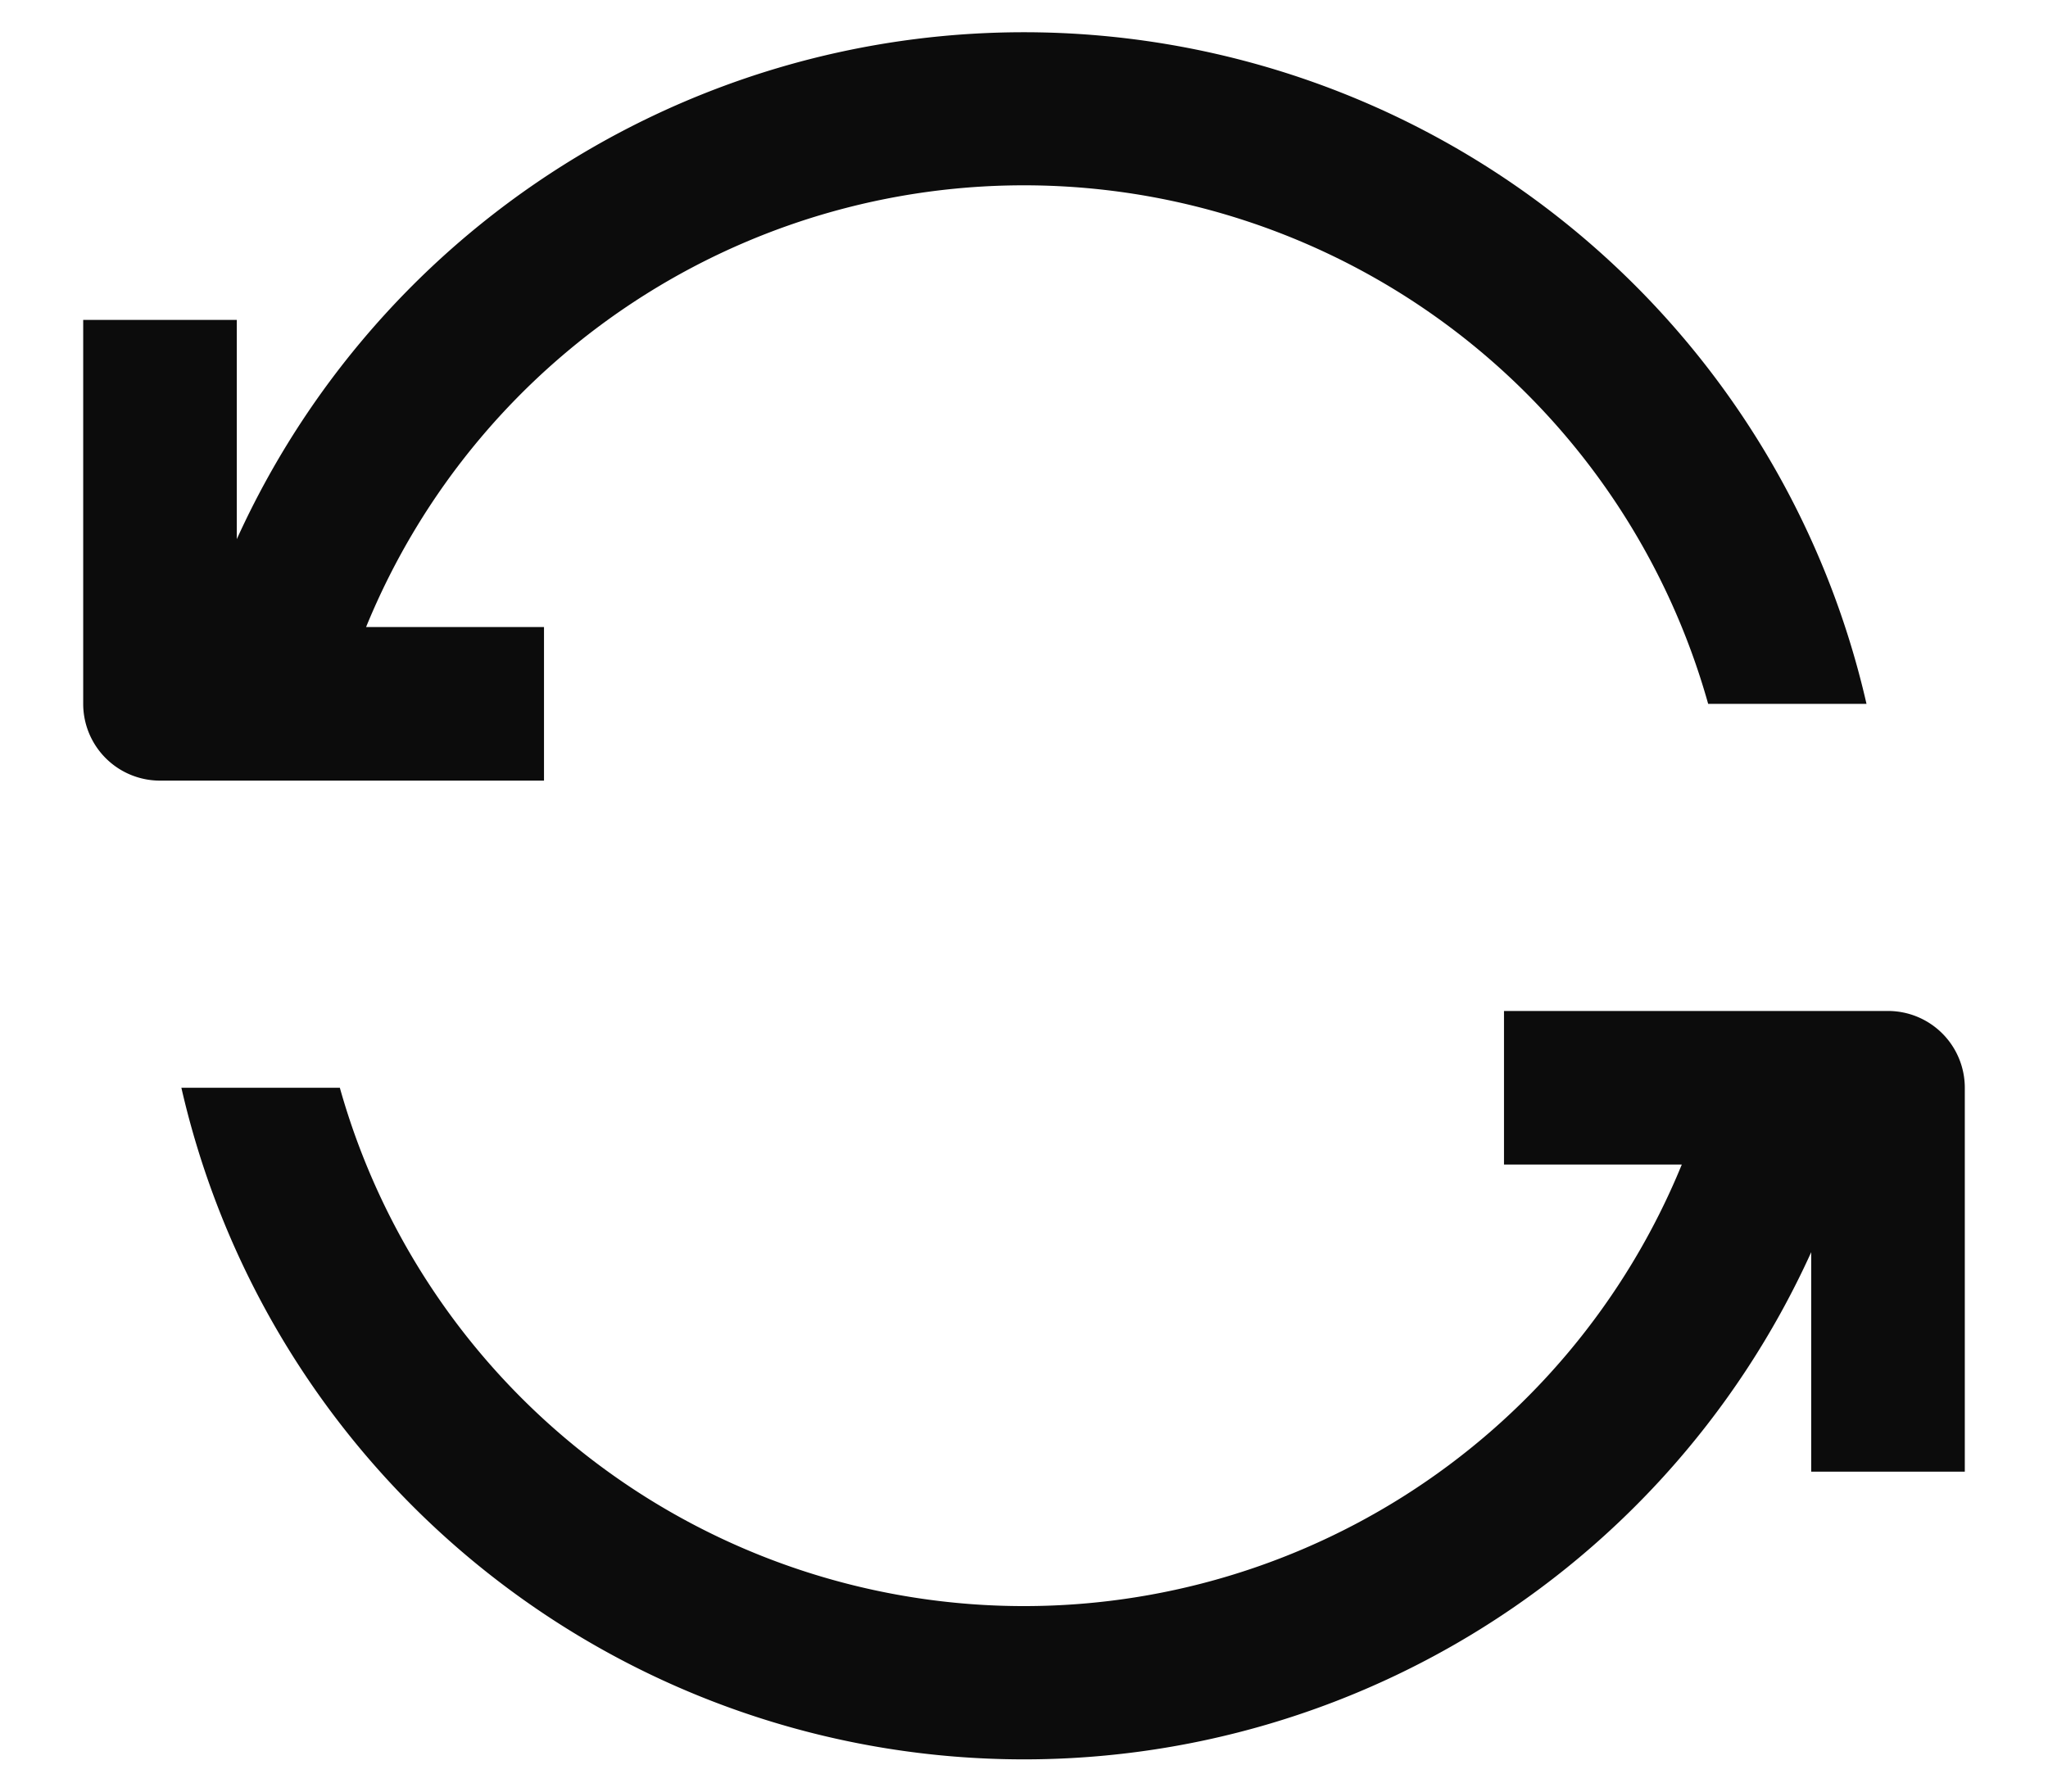
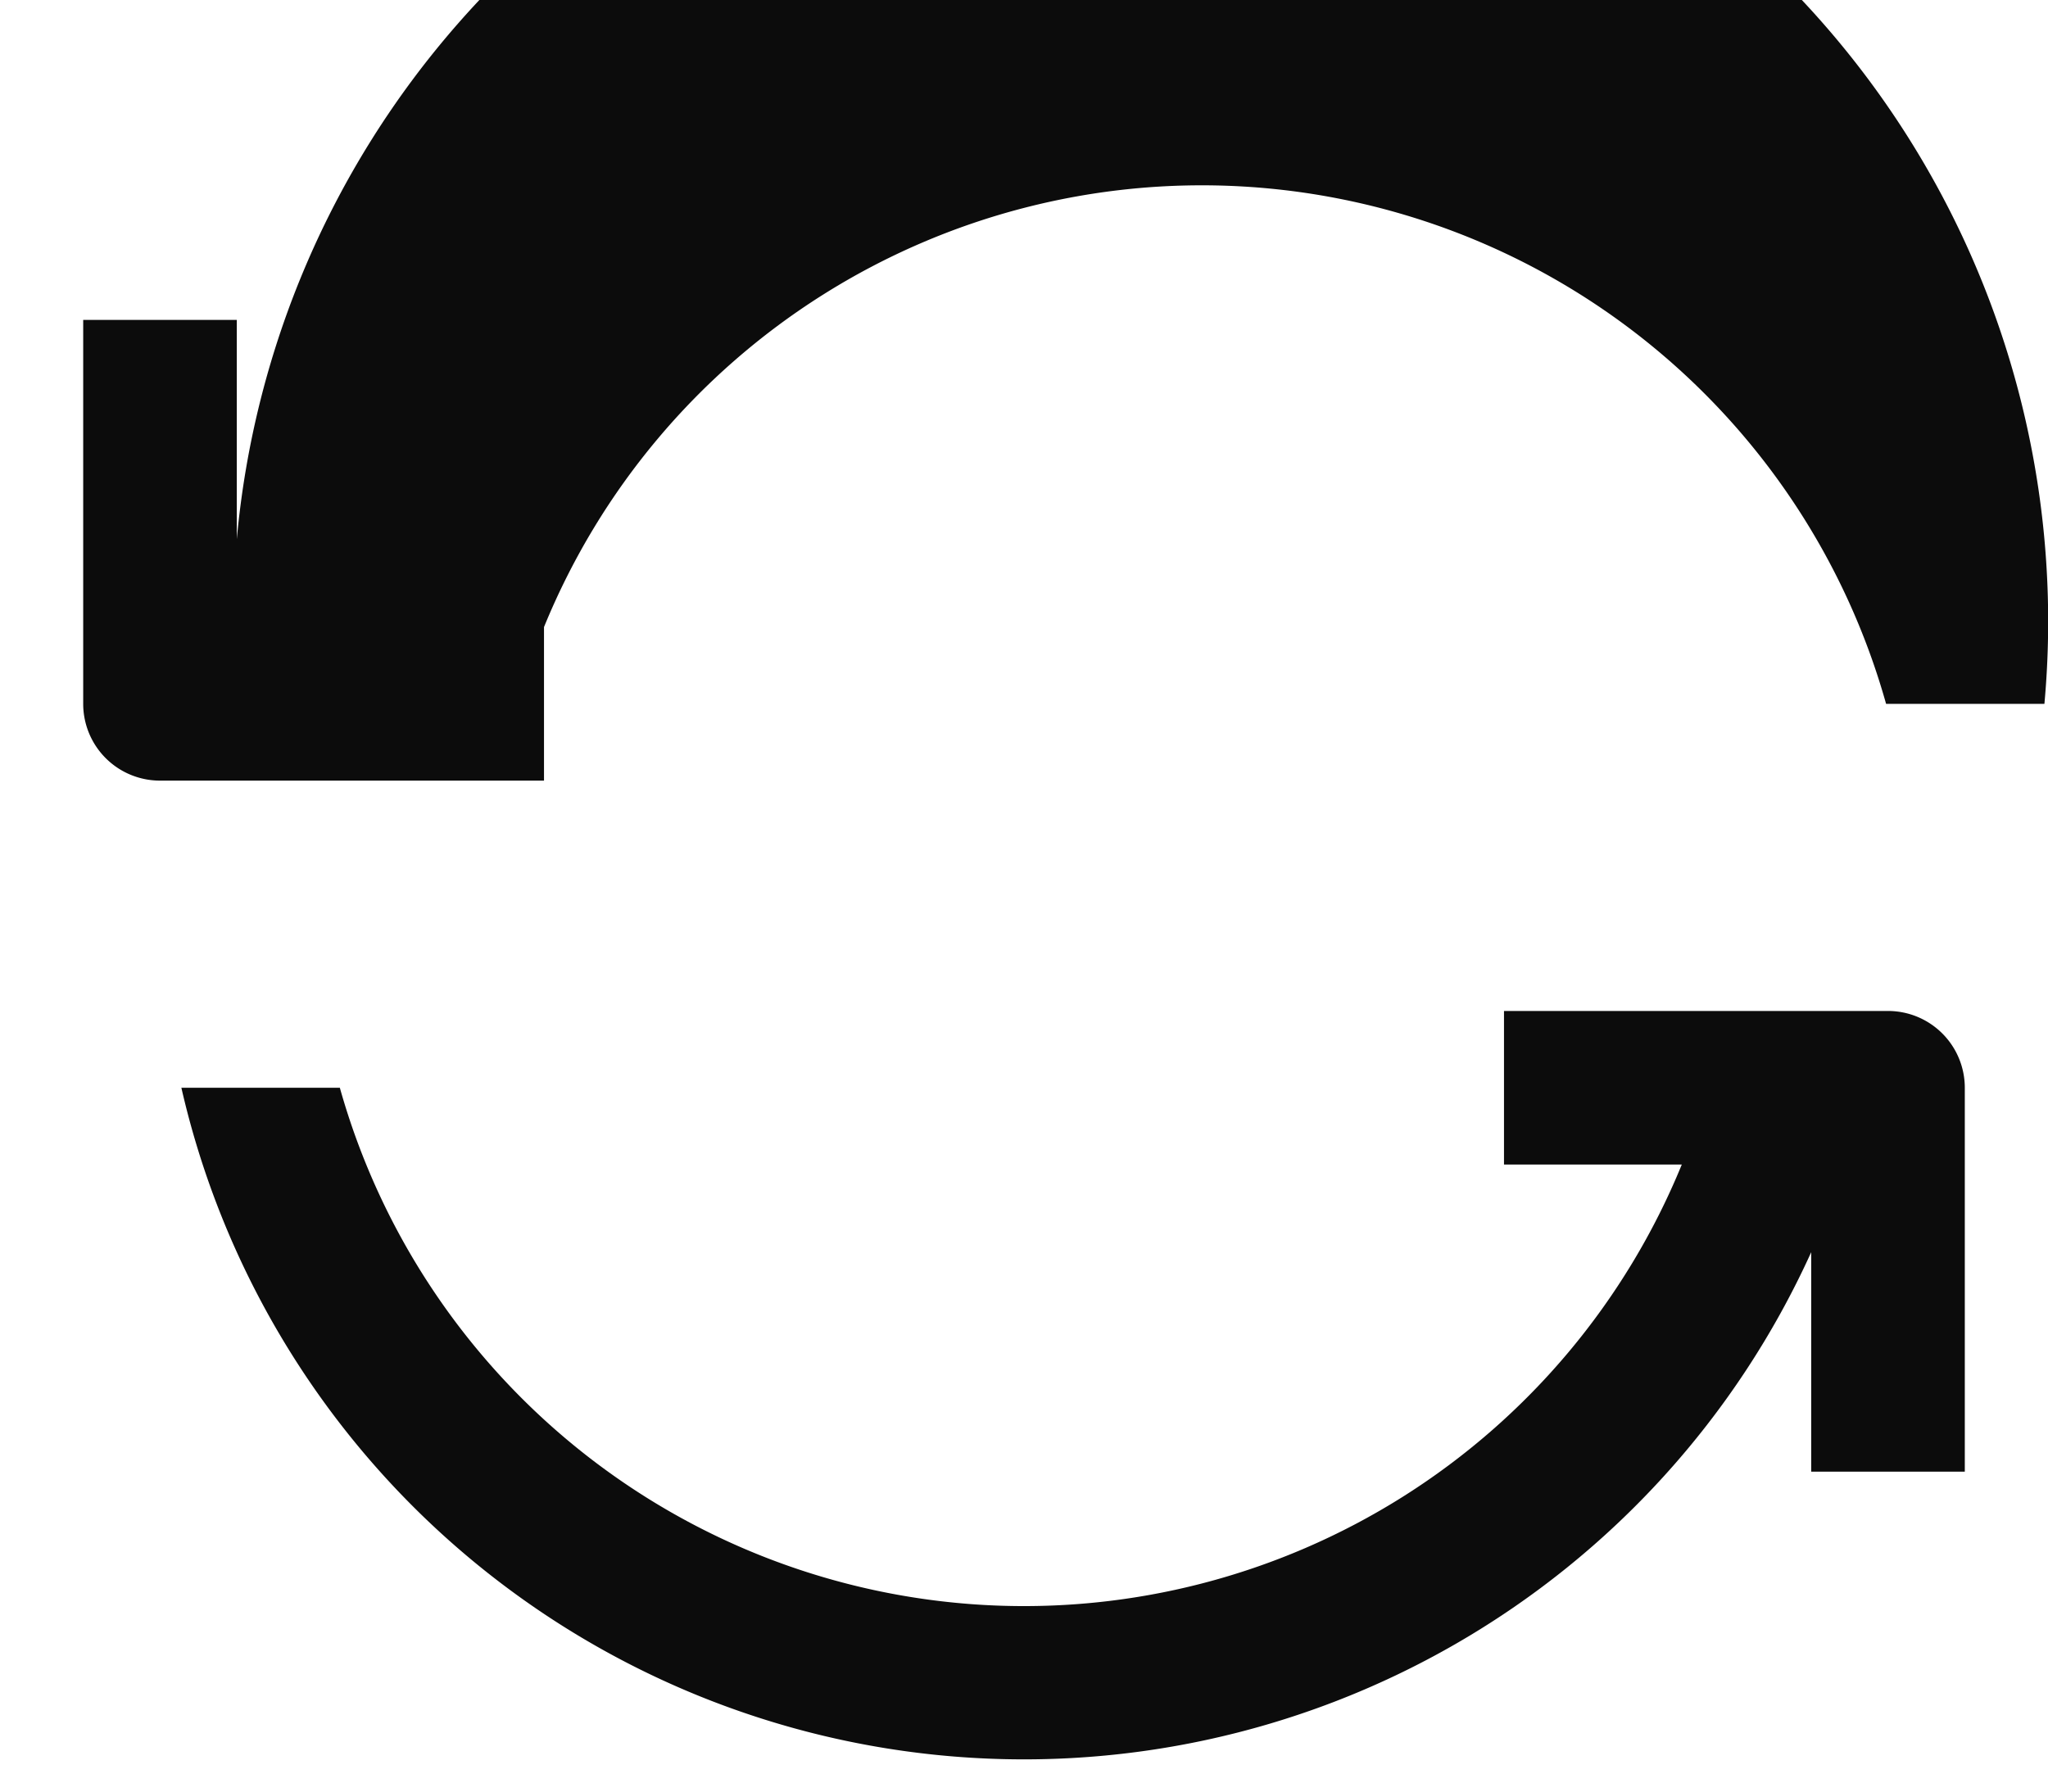
<svg xmlns="http://www.w3.org/2000/svg" width="16" height="14" viewBox="0 0 16 14" fill="none">
-   <path d="M14.15 9.785V11.5h1.2v-3a.6.6 0 00-.6-.6h-3v1.2h1.389a5.552 5.552 0 01-10.484-.6H1.417A6.753 6.753 0 0014.15 9.785zM1.85 4.213V2.5H.65v3a.6.6 0 00.6.6h3V4.9H2.86a5.552 5.552 0 0110.485.6h1.237A6.753 6.753 0 001.85 4.213zM14.75 7v.007-.015V7z" fill="#000" fill-opacity=".95" />
+   <path d="M14.15 9.785V11.5h1.2v-3a.6.6 0 00-.6-.6h-3v1.2h1.389a5.552 5.552 0 01-10.484-.6H1.417A6.753 6.753 0 0014.15 9.785zM1.85 4.213V2.5H.65v3a.6.6 0 00.6.6h3V4.9a5.552 5.552 0 0110.485.6h1.237A6.753 6.753 0 001.85 4.213zM14.75 7v.007-.015V7z" fill="#000" fill-opacity=".95" />
</svg>